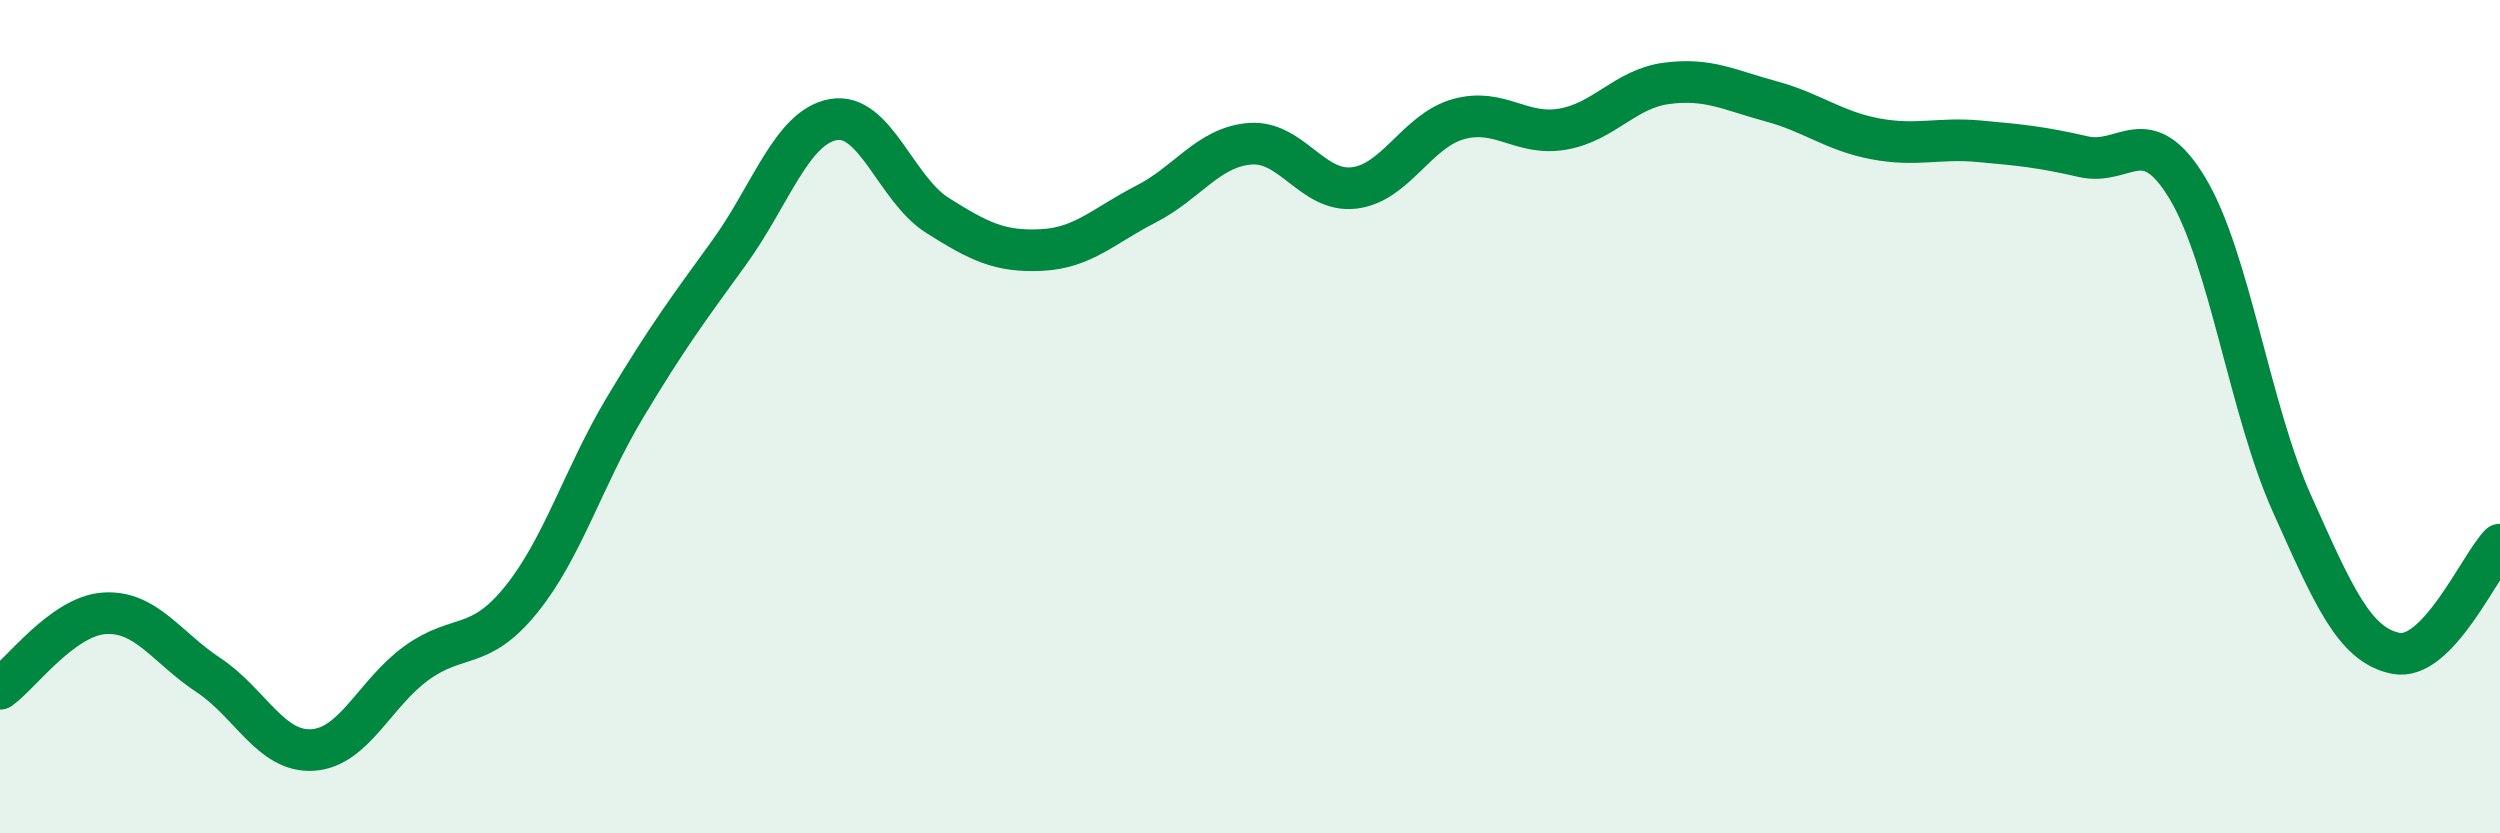
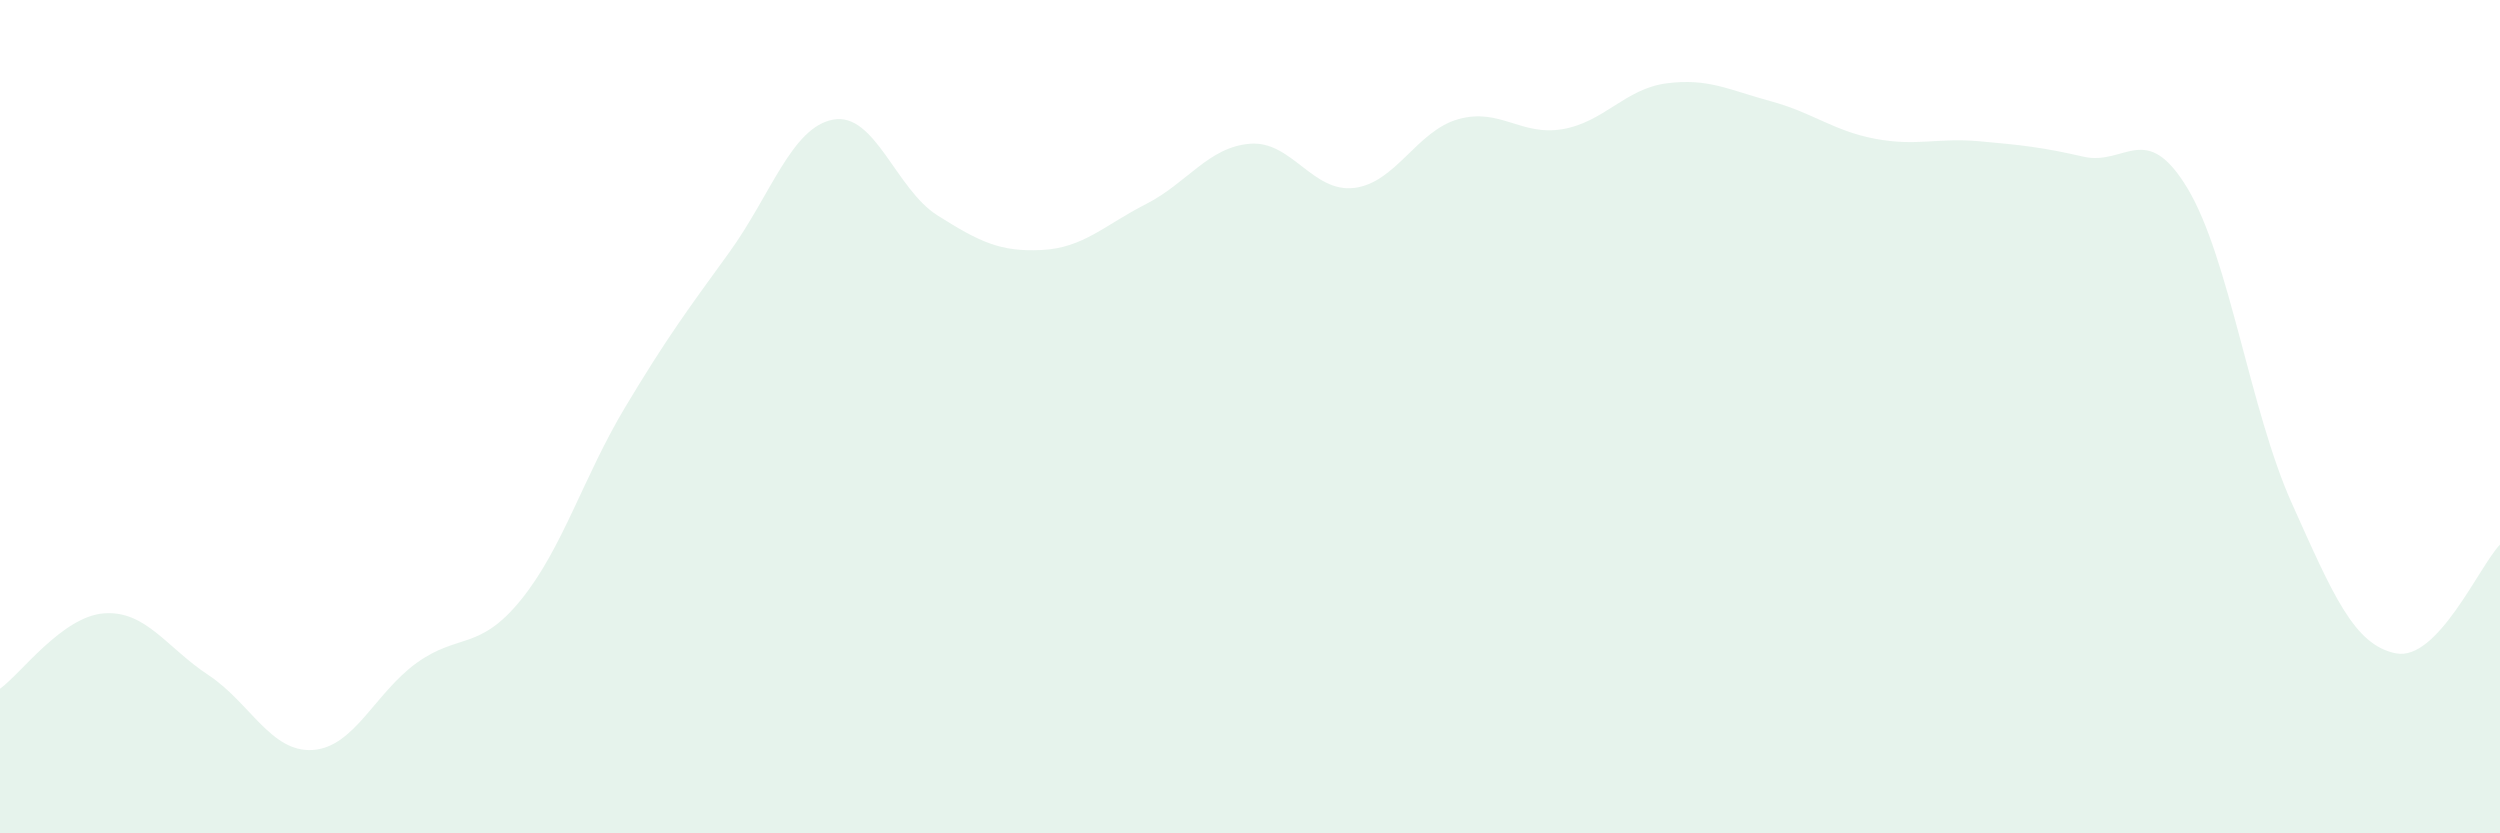
<svg xmlns="http://www.w3.org/2000/svg" width="60" height="20" viewBox="0 0 60 20">
  <path d="M 0,16.53 C 0.5,16.17 1.5,14.79 2.5,14.72 C 3.5,14.65 4,15.54 5,16.2 C 6,16.86 6.5,18.06 7.5,18 C 8.5,17.94 9,16.63 10,15.91 C 11,15.19 11.5,15.63 12.5,14.4 C 13.5,13.17 14,11.45 15,9.78 C 16,8.11 16.5,7.44 17.5,6.06 C 18.5,4.68 19,3.05 20,2.87 C 21,2.69 21.5,4.54 22.5,5.17 C 23.5,5.8 24,6.05 25,6 C 26,5.95 26.5,5.41 27.5,4.9 C 28.5,4.39 29,3.53 30,3.45 C 31,3.37 31.5,4.63 32.5,4.51 C 33.5,4.39 34,3.14 35,2.86 C 36,2.58 36.5,3.27 37.5,3.1 C 38.5,2.93 39,2.13 40,2 C 41,1.87 41.5,2.16 42.5,2.43 C 43.5,2.7 44,3.14 45,3.33 C 46,3.52 46.5,3.3 47.5,3.39 C 48.5,3.48 49,3.53 50,3.76 C 51,3.99 51.5,2.86 52.5,4.52 C 53.5,6.18 54,9.84 55,12.07 C 56,14.3 56.5,15.48 57.5,15.68 C 58.5,15.88 59.5,13.59 60,13.07L60 20L0 20Z" fill="#008740" opacity="0.1" stroke-linecap="round" stroke-linejoin="round" />
-   <path d="M 0,16.53 C 0.5,16.17 1.5,14.79 2.5,14.72 C 3.5,14.65 4,15.54 5,16.2 C 6,16.86 6.5,18.06 7.5,18 C 8.5,17.94 9,16.63 10,15.91 C 11,15.19 11.5,15.63 12.5,14.4 C 13.5,13.17 14,11.45 15,9.78 C 16,8.11 16.5,7.44 17.5,6.06 C 18.5,4.68 19,3.05 20,2.87 C 21,2.69 21.5,4.54 22.5,5.17 C 23.5,5.8 24,6.05 25,6 C 26,5.95 26.5,5.41 27.5,4.9 C 28.5,4.39 29,3.53 30,3.45 C 31,3.37 31.5,4.63 32.5,4.51 C 33.5,4.39 34,3.14 35,2.86 C 36,2.58 36.5,3.27 37.5,3.1 C 38.5,2.93 39,2.13 40,2 C 41,1.87 41.5,2.16 42.5,2.43 C 43.5,2.7 44,3.14 45,3.33 C 46,3.52 46.5,3.3 47.5,3.39 C 48.5,3.48 49,3.53 50,3.76 C 51,3.99 51.5,2.86 52.5,4.52 C 53.5,6.18 54,9.84 55,12.07 C 56,14.3 56.5,15.48 57.5,15.68 C 58.5,15.88 59.5,13.59 60,13.07" stroke="#008740" stroke-width="1" fill="none" stroke-linecap="round" stroke-linejoin="round" />
</svg>